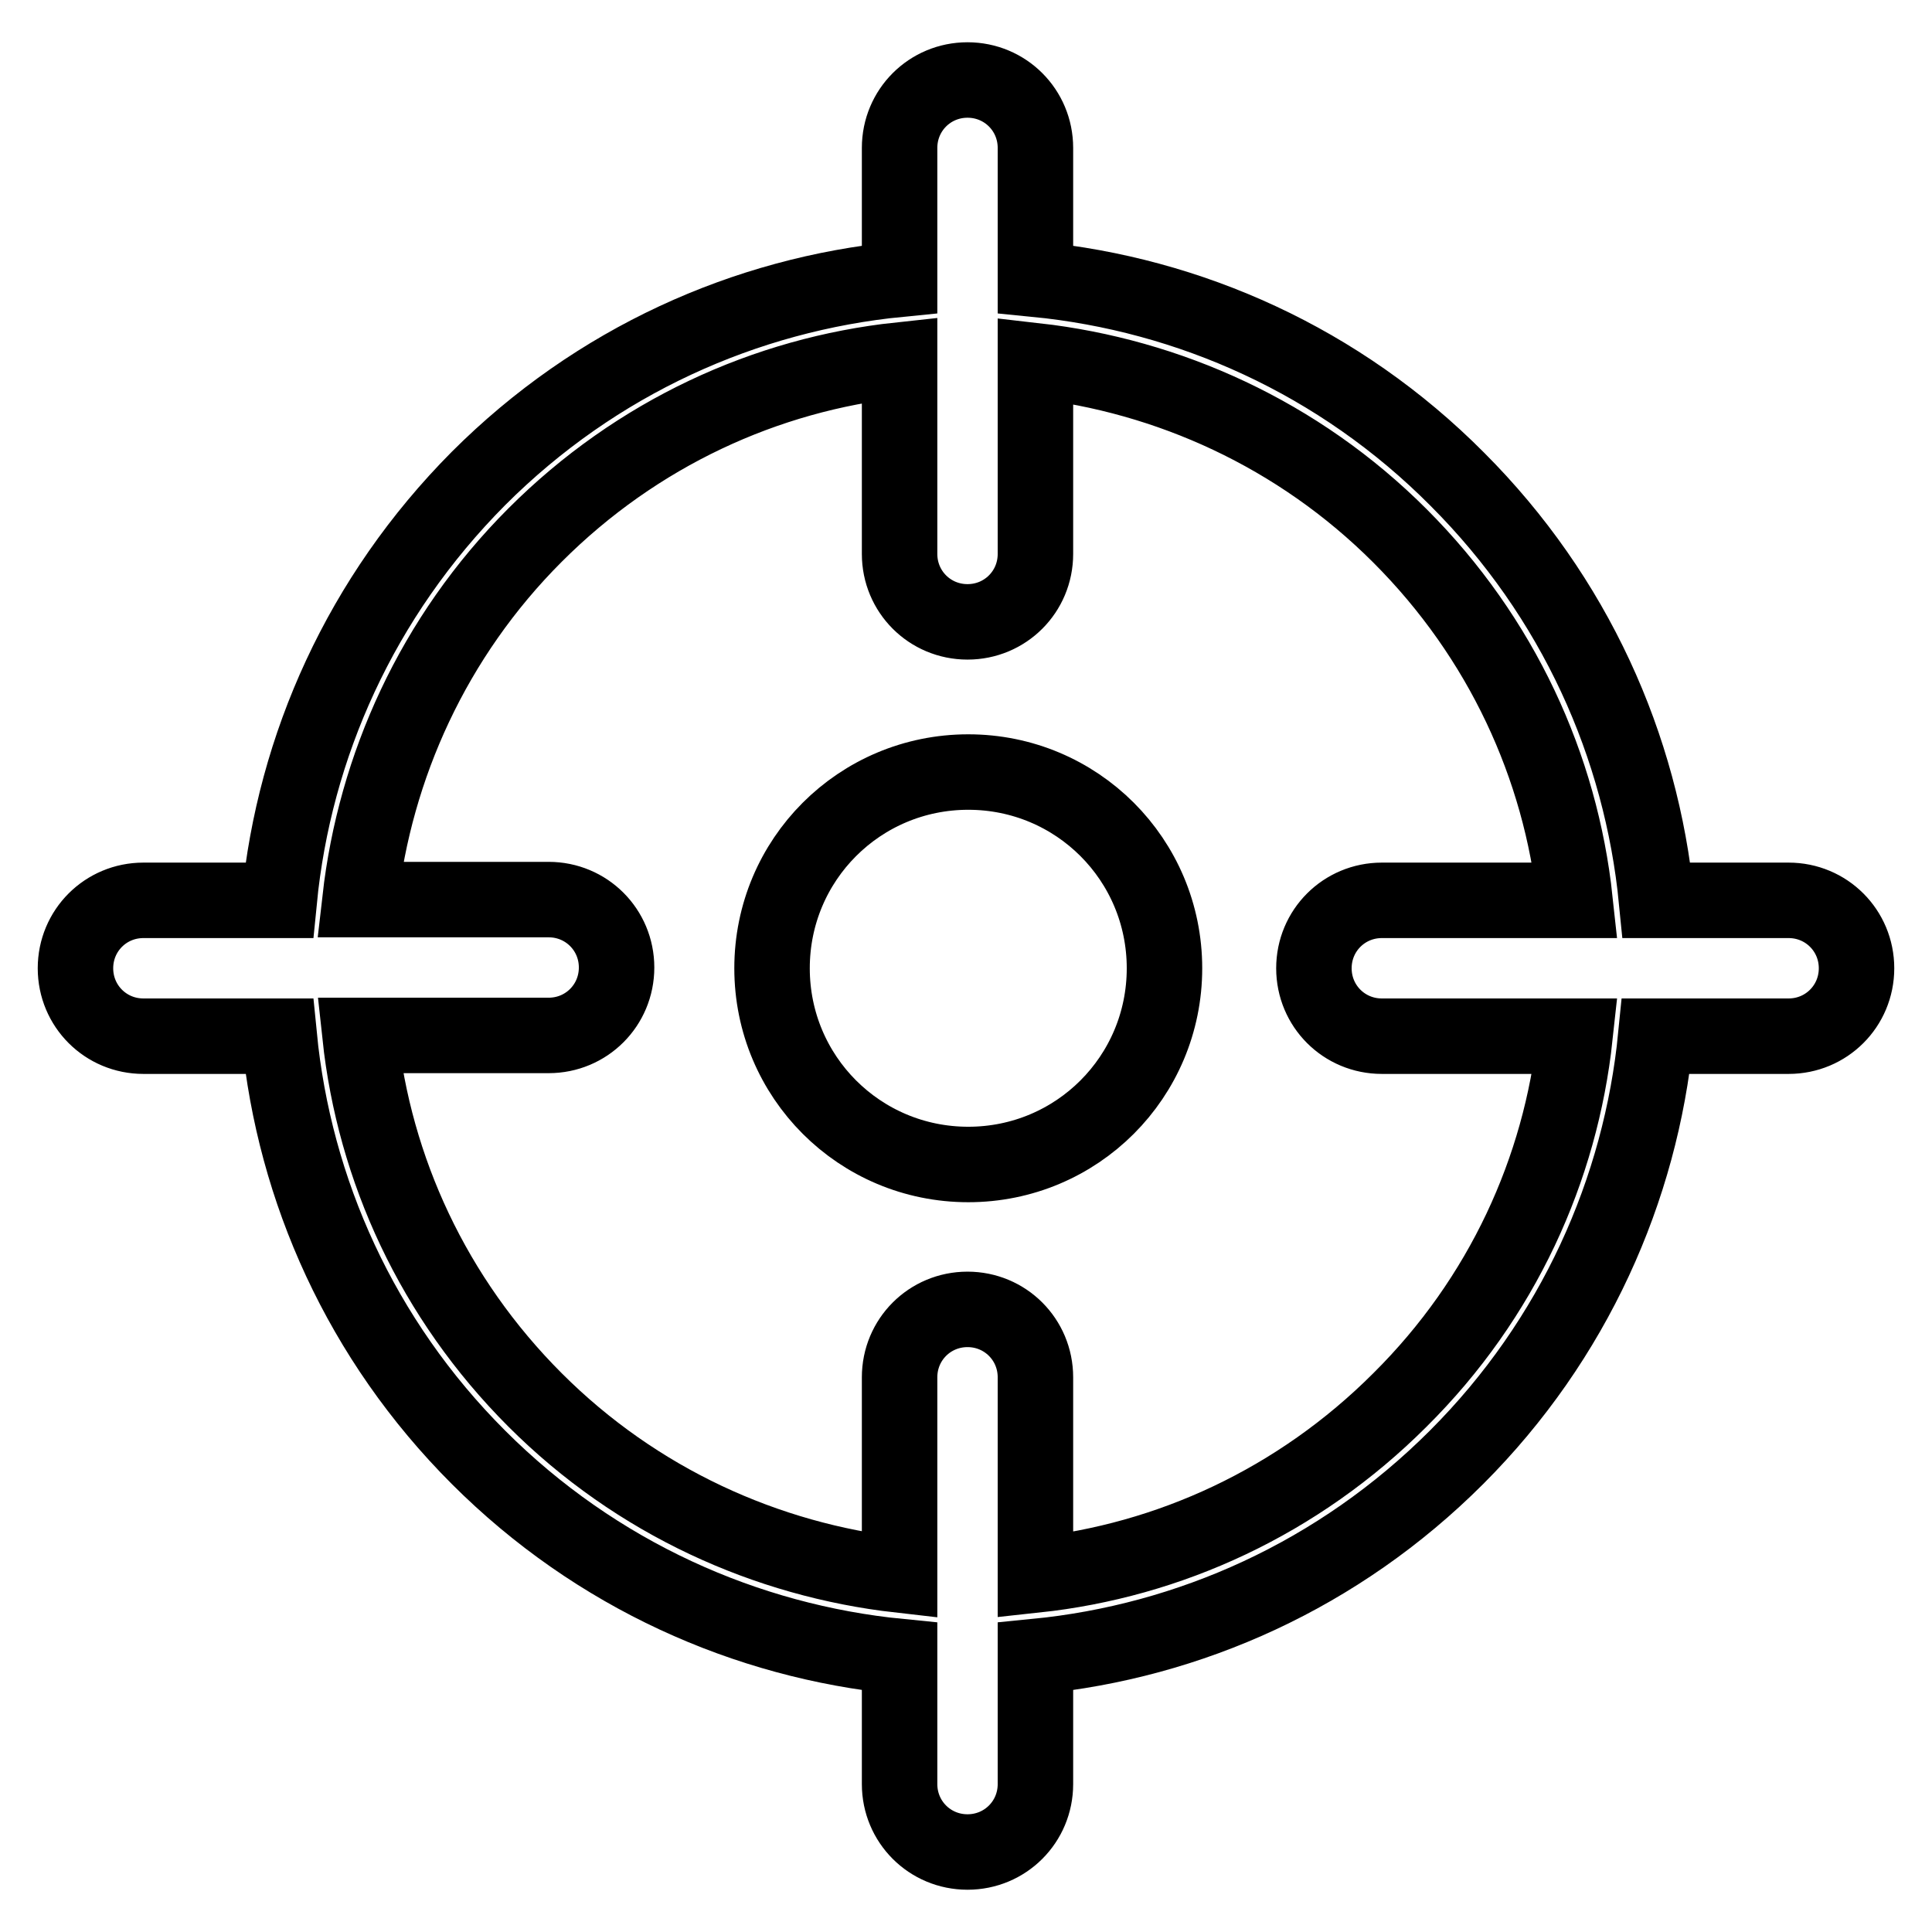
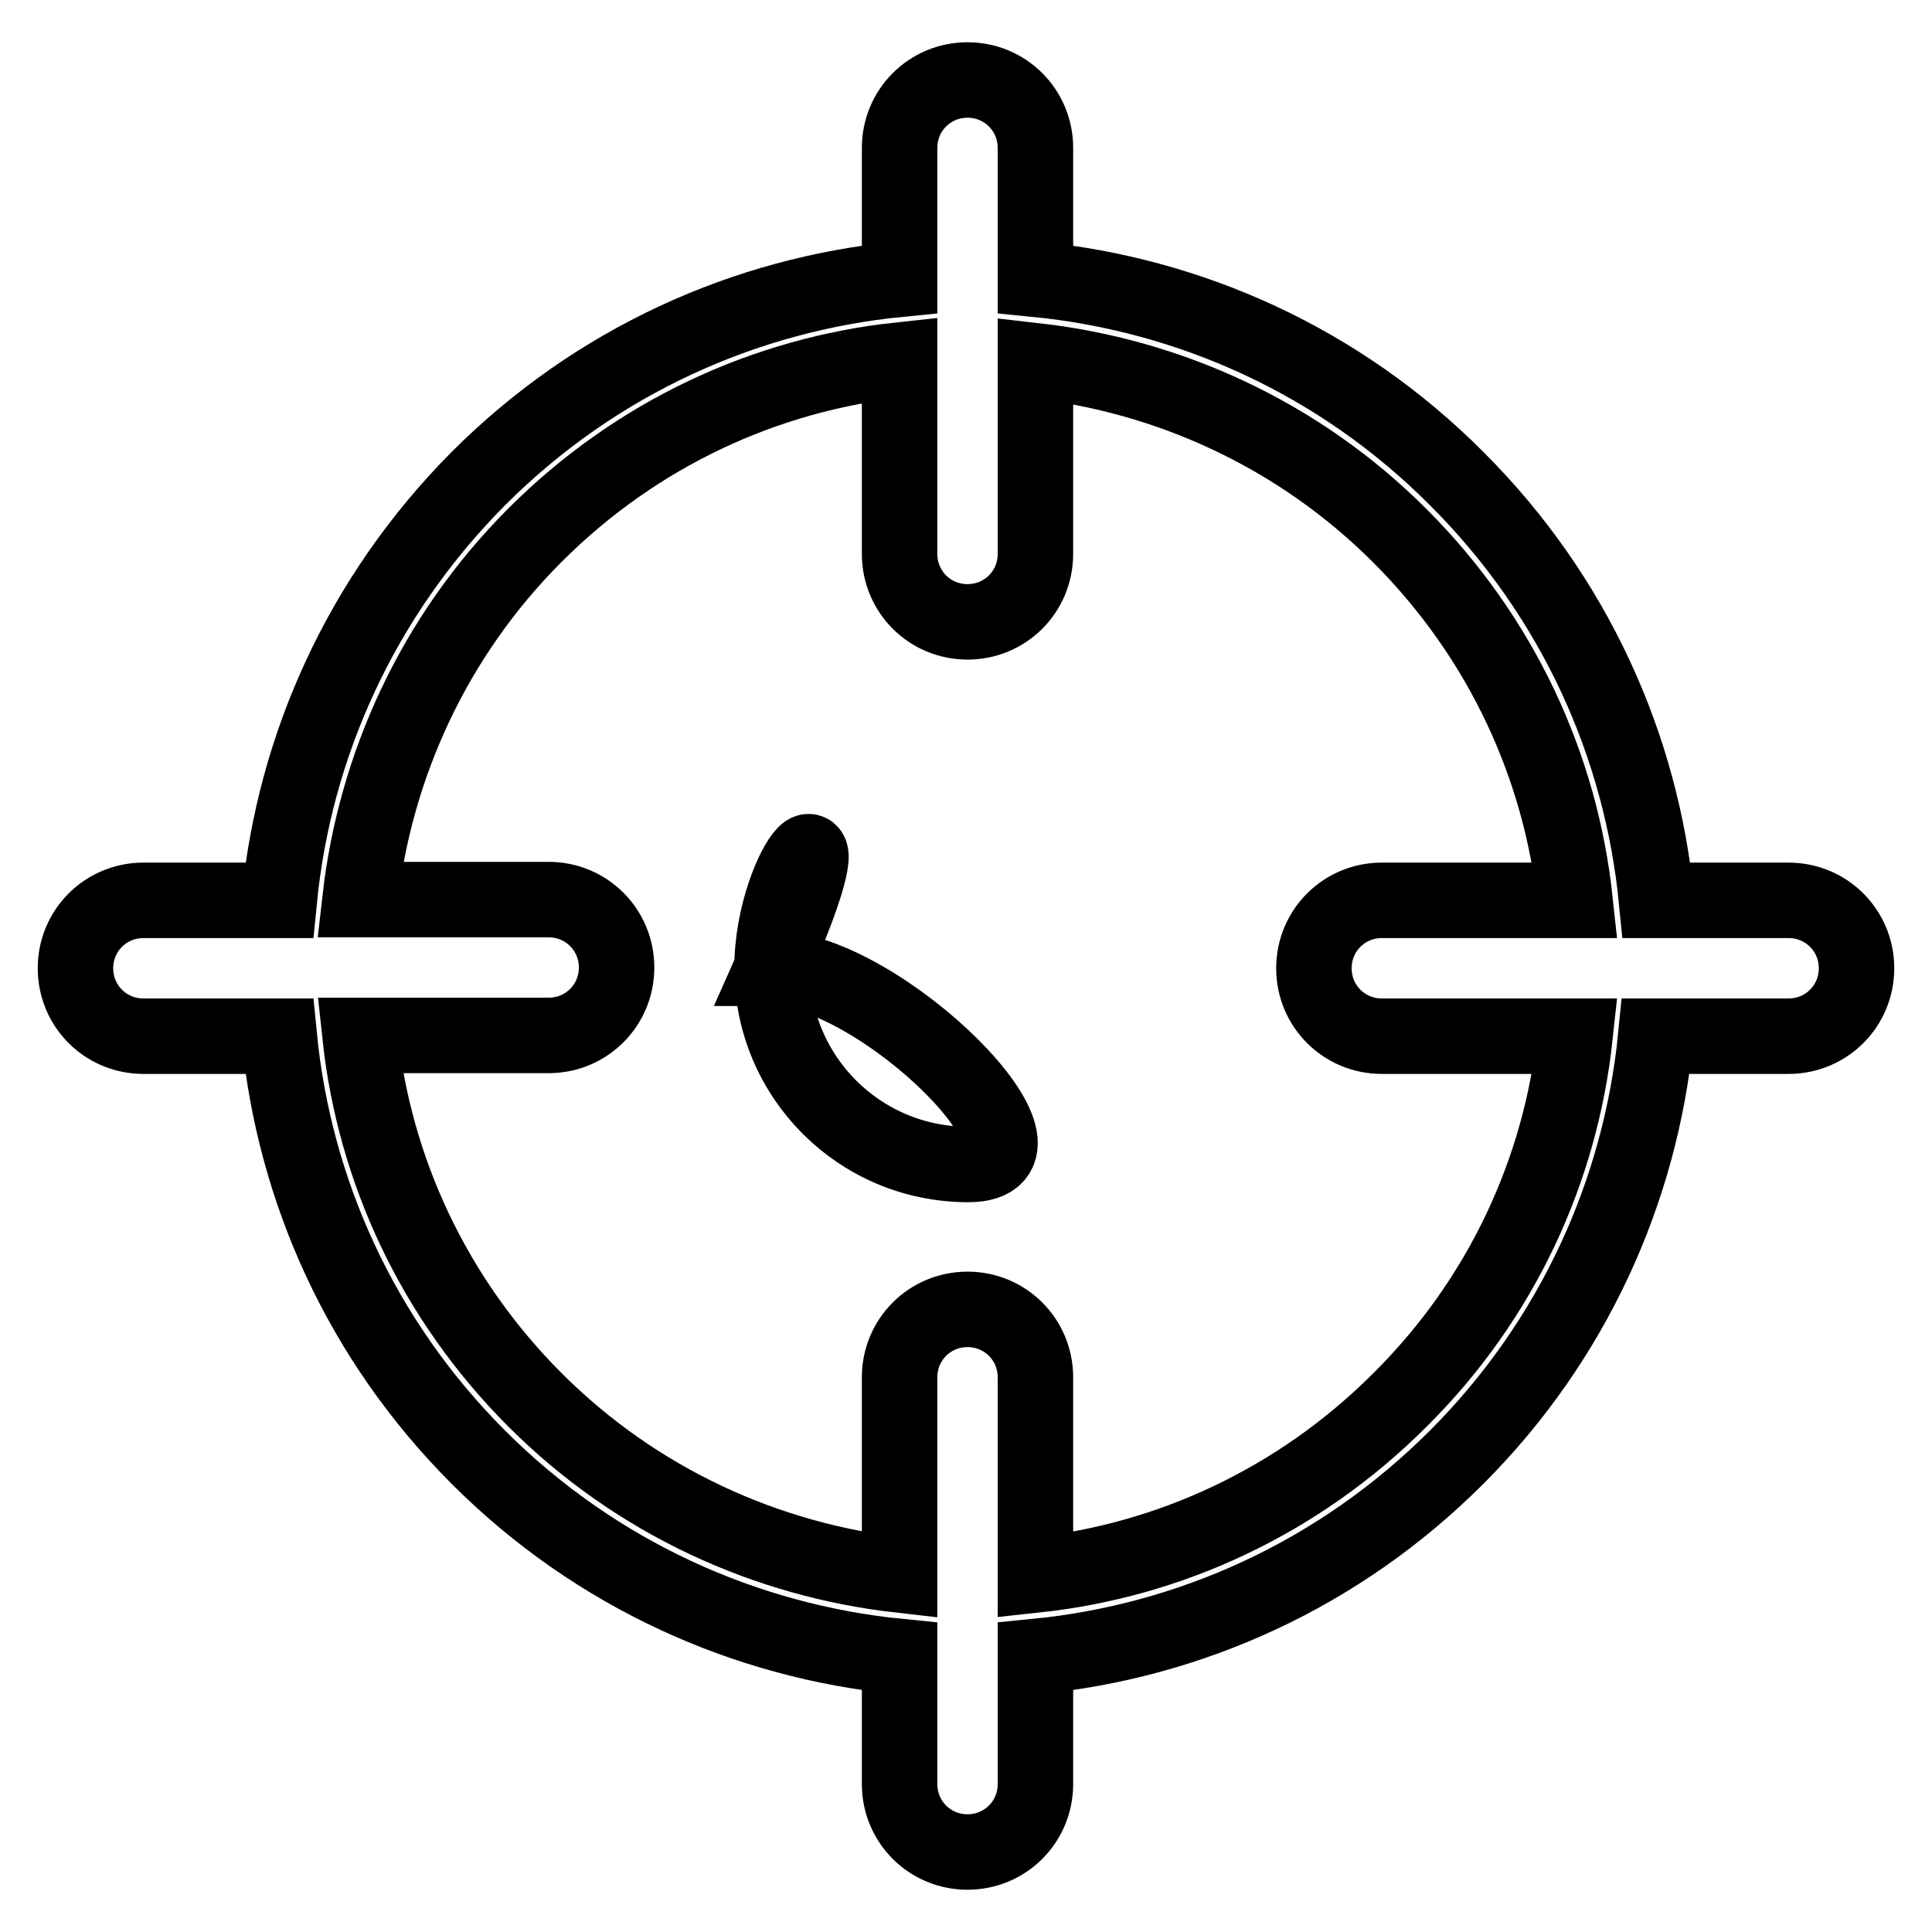
<svg xmlns="http://www.w3.org/2000/svg" version="1.1" x="0px" y="0px" viewBox="0 0 256 256" enable-background="new 0 0 256 256" xml:space="preserve">
  <g>
-     <path stroke-width="10" fill-opacity="0" stroke="#000000" d="M102.3,128.3c0,14.4,11.6,26,26,26c14.4,0,26-11.6,26-26s-11.6-26-26-26 C113.9,102.3,102.3,113.9,102.3,128.3L102.3,128.3L102.3,128.3z M237,119.3h-17.5c-2-20.4-10.8-40.2-26.4-55.8 C177.5,47.8,157.6,39,137.2,37V19.6c0-5-4-9-9-9c-5,0-9,4-9,9V37c-20.4,2-40.2,10.8-55.8,26.4C47.8,79.1,39,98.9,37,119.3H19 c-5,0-9,4-9,9c0,5,4,9,9,9H37c2,20.4,10.8,40.2,26.4,55.8c15.6,15.6,35.5,24.4,55.8,26.4v16.9c0,5,4,9,9,9c5,0,9-4,9-9v-16.9 c20.4-2,40.2-10.8,55.8-26.4c15.6-15.6,24.4-35.5,26.4-55.8H237c5,0,9-4,9-9C246,123.3,242,119.3,237,119.3L237,119.3z  M185.5,185.5c-13.5,13.5-30.6,21.3-48.3,23.2v-26.2c0-5-4-9-9-9c-5,0-9,4-9,9v26.2c-17.6-2-34.8-9.7-48.3-23.2 c-13.5-13.5-21.3-30.6-23.2-48.3h25c5,0,9-4,9-9c0-5-4-9-9-9h-25c2-17.6,9.7-34.8,23.2-48.3c13.5-13.5,30.6-21.3,48.3-23.2v25.7 c0,5,4,9,9,9c5,0,9-4,9-9V47.8c17.6,2,34.8,9.7,48.3,23.2c13.5,13.5,21.3,30.6,23.2,48.3h-25.6c-5,0-9,4-9,9c0,5,4,9,9,9h25.6 C206.8,154.9,199.1,172,185.5,185.5z" />
+     <path stroke-width="10" fill-opacity="0" stroke="#000000" d="M102.3,128.3c0,14.4,11.6,26,26,26s-11.6-26-26-26 C113.9,102.3,102.3,113.9,102.3,128.3L102.3,128.3L102.3,128.3z M237,119.3h-17.5c-2-20.4-10.8-40.2-26.4-55.8 C177.5,47.8,157.6,39,137.2,37V19.6c0-5-4-9-9-9c-5,0-9,4-9,9V37c-20.4,2-40.2,10.8-55.8,26.4C47.8,79.1,39,98.9,37,119.3H19 c-5,0-9,4-9,9c0,5,4,9,9,9H37c2,20.4,10.8,40.2,26.4,55.8c15.6,15.6,35.5,24.4,55.8,26.4v16.9c0,5,4,9,9,9c5,0,9-4,9-9v-16.9 c20.4-2,40.2-10.8,55.8-26.4c15.6-15.6,24.4-35.5,26.4-55.8H237c5,0,9-4,9-9C246,123.3,242,119.3,237,119.3L237,119.3z  M185.5,185.5c-13.5,13.5-30.6,21.3-48.3,23.2v-26.2c0-5-4-9-9-9c-5,0-9,4-9,9v26.2c-17.6-2-34.8-9.7-48.3-23.2 c-13.5-13.5-21.3-30.6-23.2-48.3h25c5,0,9-4,9-9c0-5-4-9-9-9h-25c2-17.6,9.7-34.8,23.2-48.3c13.5-13.5,30.6-21.3,48.3-23.2v25.7 c0,5,4,9,9,9c5,0,9-4,9-9V47.8c17.6,2,34.8,9.7,48.3,23.2c13.5,13.5,21.3,30.6,23.2,48.3h-25.6c-5,0-9,4-9,9c0,5,4,9,9,9h25.6 C206.8,154.9,199.1,172,185.5,185.5z" />
  </g>
</svg>